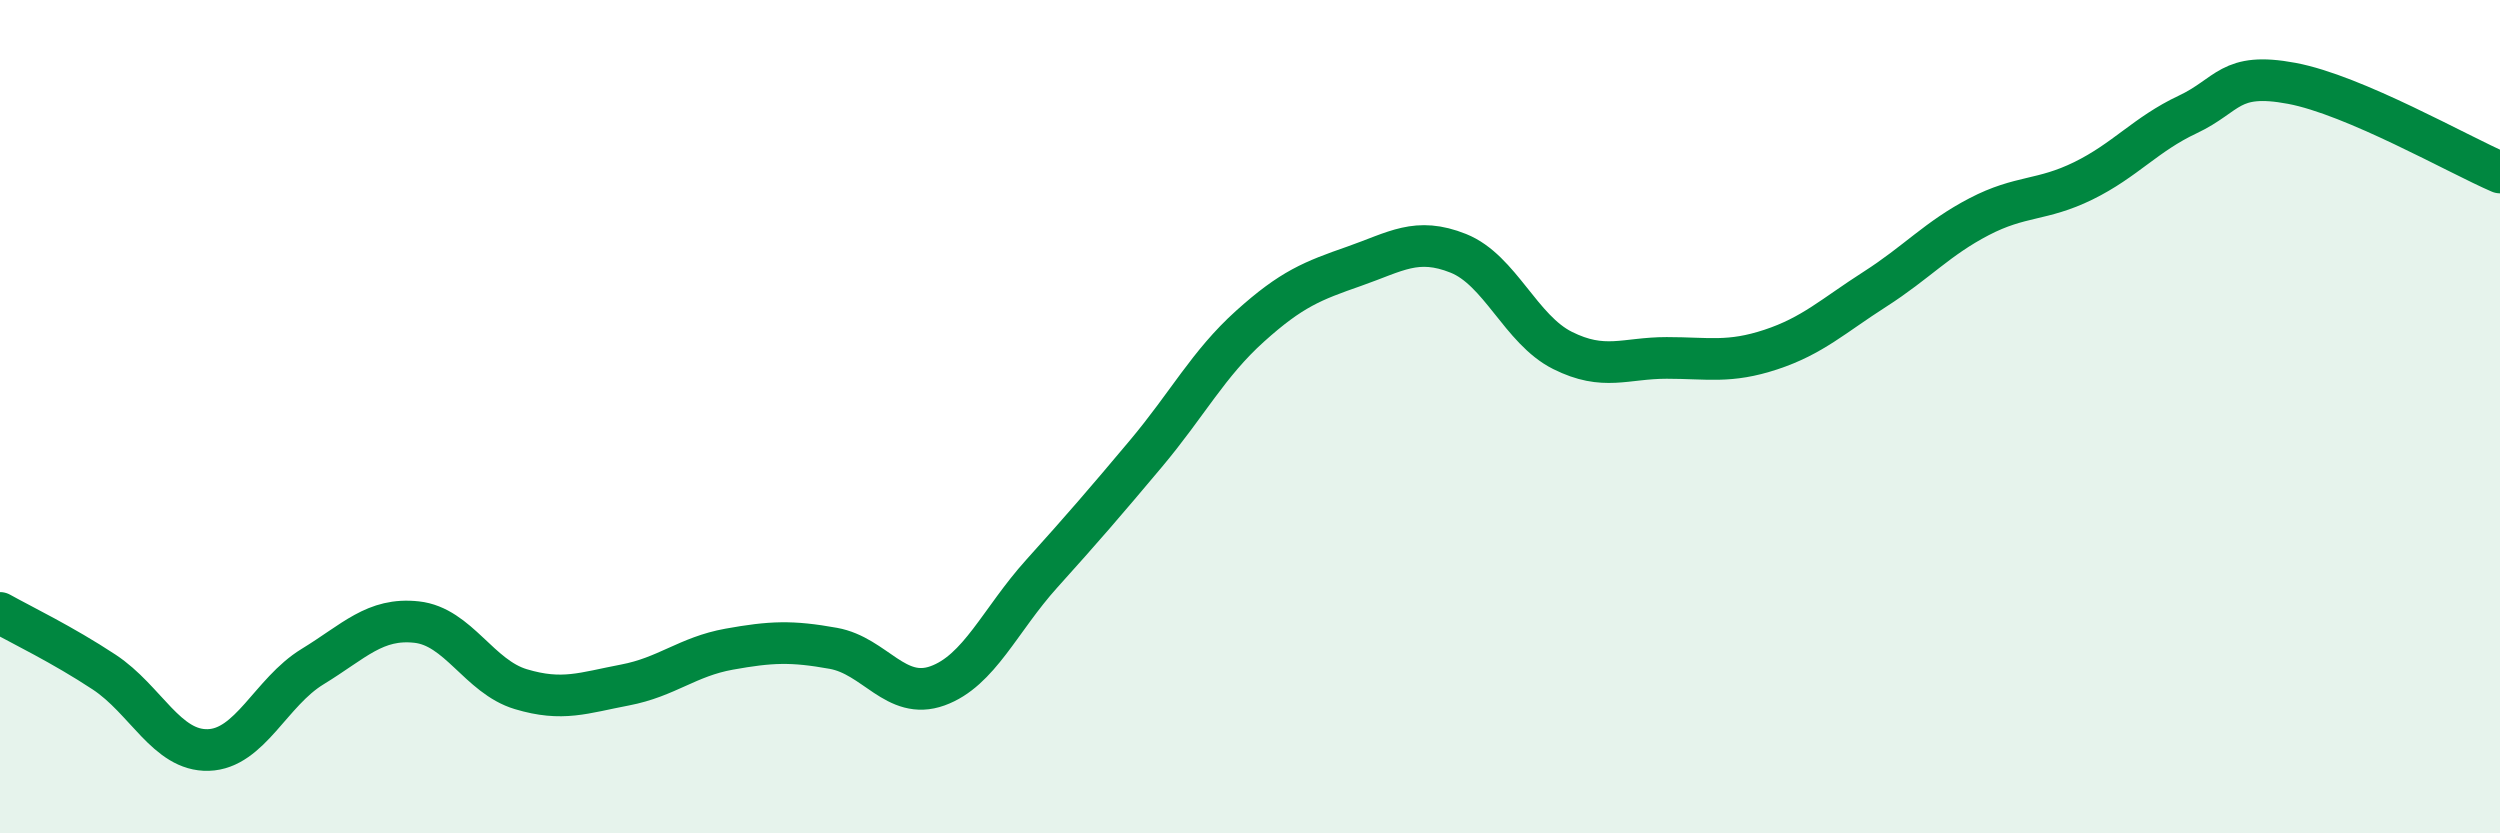
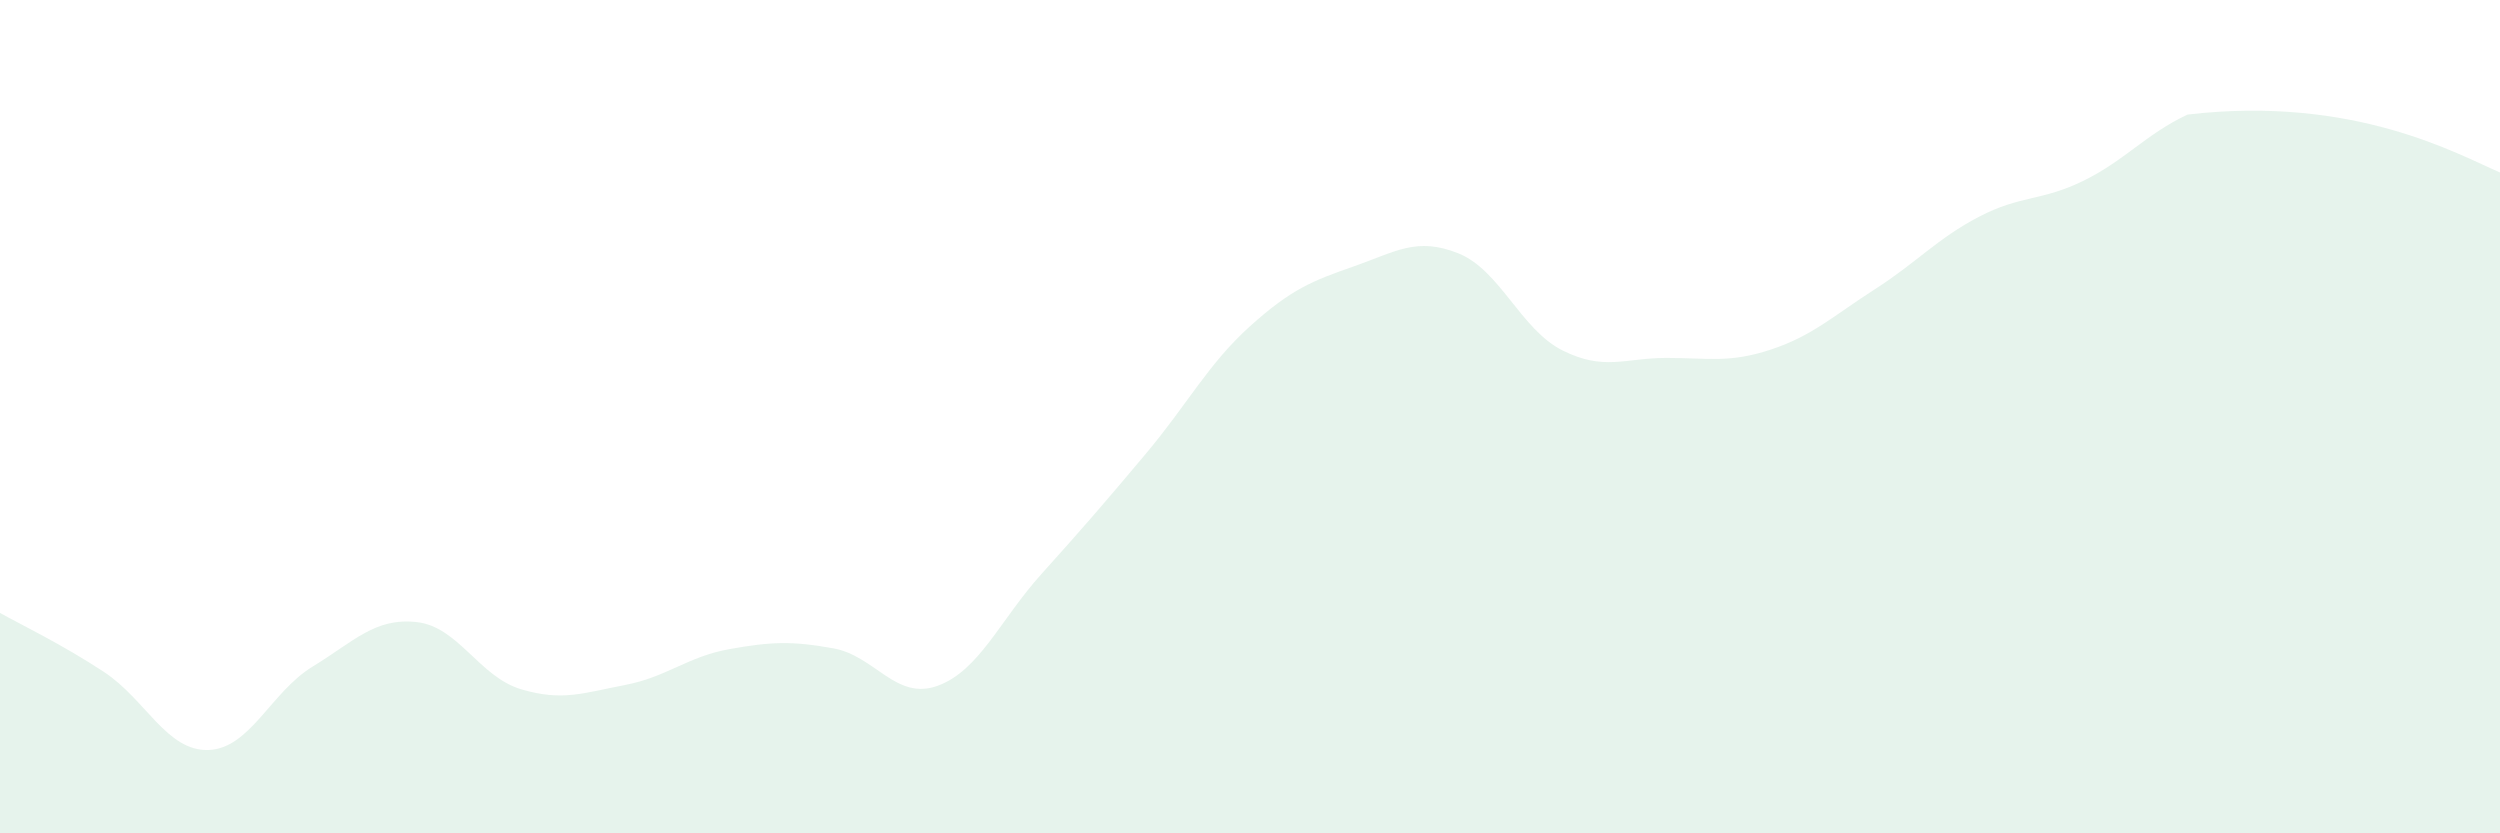
<svg xmlns="http://www.w3.org/2000/svg" width="60" height="20" viewBox="0 0 60 20">
-   <path d="M 0,14.71 C 0.5,14.99 1.5,15.47 2.5,16.13 C 3.5,16.79 4,18.03 5,18 C 6,17.97 6.5,16.61 7.5,16 C 8.5,15.39 9,14.82 10,14.93 C 11,15.04 11.5,16.24 12.5,16.54 C 13.5,16.84 14,16.63 15,16.44 C 16,16.25 16.5,15.76 17.5,15.58 C 18.5,15.4 19,15.38 20,15.56 C 21,15.74 21.5,16.82 22.5,16.46 C 23.5,16.1 24,14.88 25,13.77 C 26,12.66 26.5,12.08 27.5,10.89 C 28.5,9.7 29,8.73 30,7.83 C 31,6.93 31.5,6.74 32.5,6.39 C 33.5,6.04 34,5.68 35,6.08 C 36,6.48 36.5,7.91 37.5,8.41 C 38.5,8.91 39,8.59 40,8.59 C 41,8.59 41.5,8.72 42.5,8.39 C 43.5,8.06 44,7.58 45,6.94 C 46,6.3 46.5,5.72 47.5,5.2 C 48.5,4.68 49,4.83 50,4.34 C 51,3.85 51.5,3.22 52.5,2.75 C 53.5,2.28 53.5,1.72 55,2 C 56.5,2.28 59,3.71 60,4.14L60 20L0 20Z" fill="#008740" opacity="0.1" stroke-linecap="round" stroke-linejoin="round" />
-   <path d="M 0,14.71 C 0.5,14.99 1.5,15.47 2.5,16.13 C 3.5,16.79 4,18.03 5,18 C 6,17.97 6.5,16.61 7.5,16 C 8.5,15.39 9,14.82 10,14.93 C 11,15.04 11.5,16.24 12.5,16.54 C 13.5,16.84 14,16.63 15,16.44 C 16,16.25 16.5,15.76 17.5,15.58 C 18.5,15.4 19,15.38 20,15.56 C 21,15.74 21.5,16.82 22.5,16.46 C 23.5,16.1 24,14.88 25,13.77 C 26,12.66 26.5,12.08 27.5,10.89 C 28.5,9.7 29,8.73 30,7.83 C 31,6.93 31.5,6.74 32.5,6.39 C 33.5,6.04 34,5.68 35,6.08 C 36,6.48 36.5,7.91 37.5,8.41 C 38.5,8.91 39,8.59 40,8.59 C 41,8.59 41.5,8.72 42.5,8.39 C 43.5,8.06 44,7.58 45,6.94 C 46,6.3 46.5,5.72 47.5,5.2 C 48.5,4.68 49,4.83 50,4.34 C 51,3.85 51.5,3.22 52.5,2.75 C 53.5,2.28 53.5,1.72 55,2 C 56.5,2.28 59,3.71 60,4.14" stroke="#008740" stroke-width="1" fill="none" stroke-linecap="round" stroke-linejoin="round" />
+   <path d="M 0,14.71 C 0.5,14.99 1.5,15.47 2.5,16.13 C 3.5,16.79 4,18.03 5,18 C 6,17.97 6.5,16.61 7.5,16 C 8.5,15.39 9,14.82 10,14.93 C 11,15.04 11.5,16.24 12.5,16.54 C 13.5,16.84 14,16.63 15,16.44 C 16,16.25 16.5,15.76 17.5,15.58 C 18.5,15.4 19,15.38 20,15.56 C 21,15.74 21.5,16.82 22.5,16.46 C 23.5,16.1 24,14.88 25,13.77 C 26,12.66 26.5,12.08 27.5,10.89 C 28.5,9.7 29,8.73 30,7.83 C 31,6.93 31.5,6.74 32.5,6.39 C 33.5,6.04 34,5.68 35,6.08 C 36,6.48 36.5,7.91 37.5,8.41 C 38.5,8.91 39,8.59 40,8.59 C 41,8.59 41.5,8.72 42.5,8.39 C 43.5,8.06 44,7.58 45,6.94 C 46,6.3 46.5,5.72 47.5,5.2 C 48.5,4.68 49,4.83 50,4.34 C 51,3.85 51.5,3.22 52.5,2.75 C 56.5,2.28 59,3.71 60,4.14L60 20L0 20Z" fill="#008740" opacity="0.1" stroke-linecap="round" stroke-linejoin="round" />
</svg>